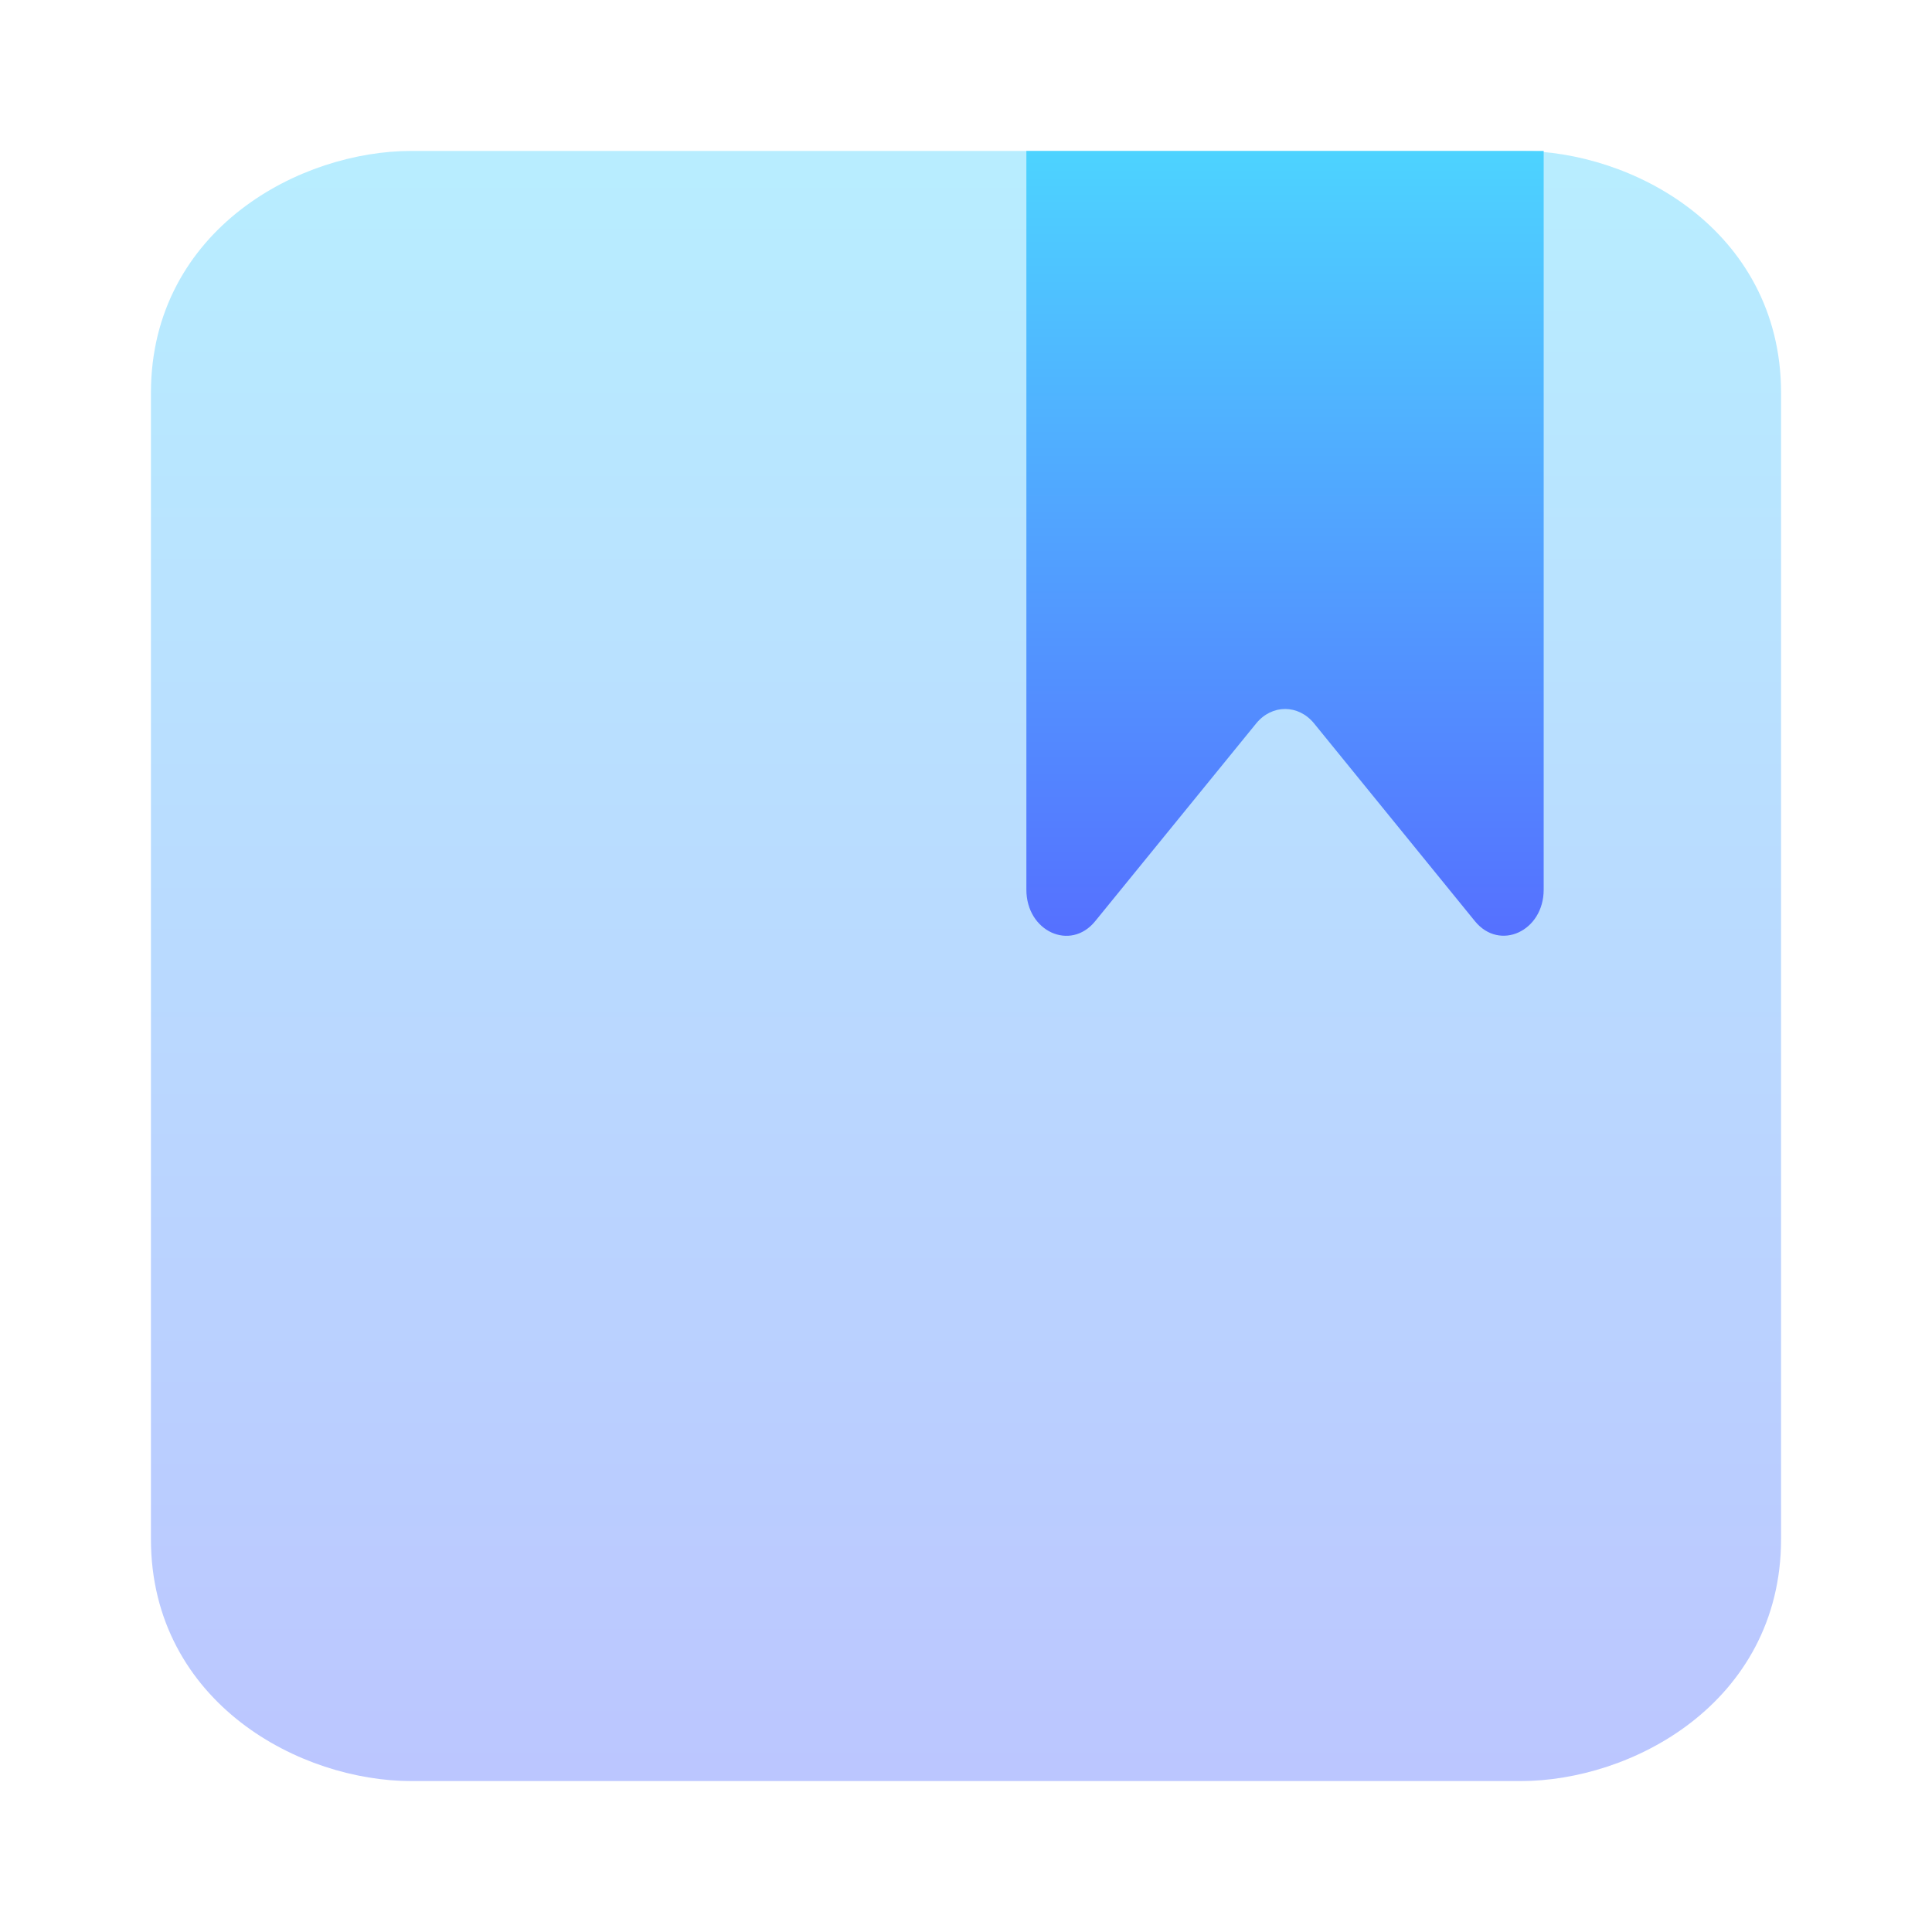
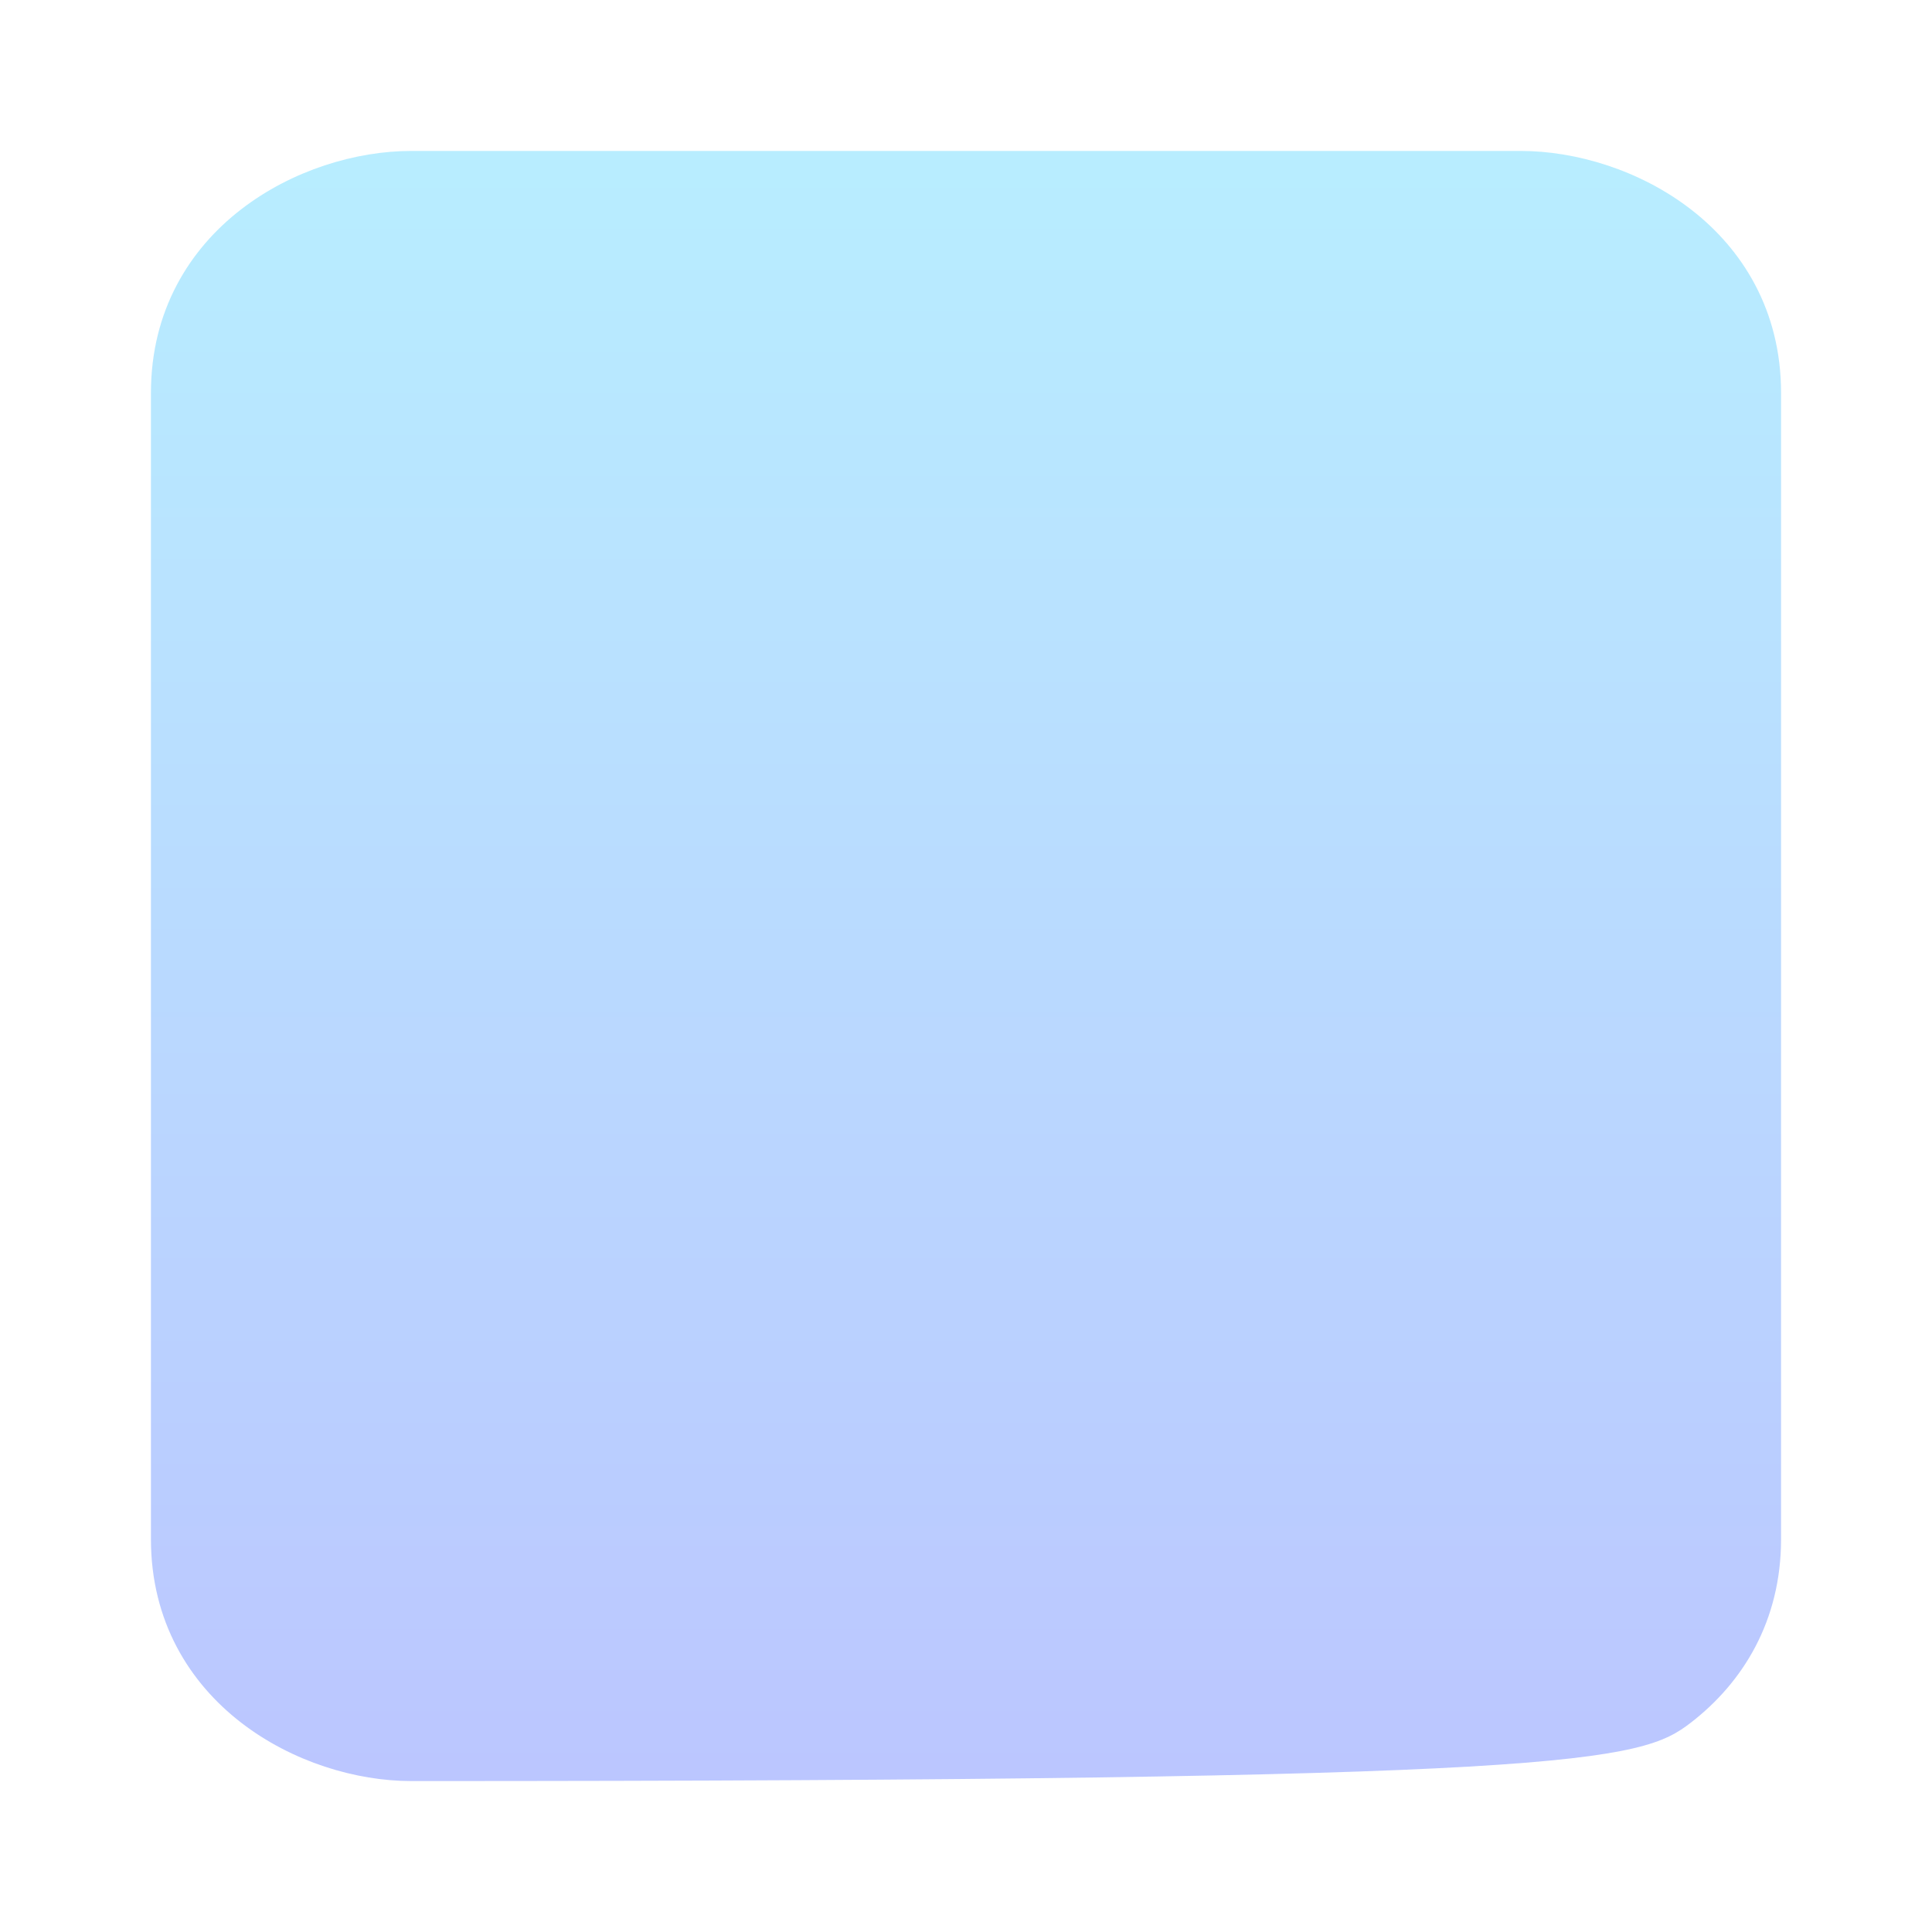
<svg xmlns="http://www.w3.org/2000/svg" width="128" height="128" viewBox="0 0 128 128" fill="none">
-   <path opacity="0.4" fill-rule="evenodd" clip-rule="evenodd" d="M118 101.97V26.03C118 20.585 115.454 16.52 112.025 13.871C108.651 11.264 104.402 10 100.75 10H96H67H27.25C23.598 10 19.349 11.264 15.975 13.871C12.546 16.52 10 20.585 10 26.03V101.97C10 107.415 12.546 111.48 15.975 114.129C19.349 116.736 23.598 118 27.25 118H100.75C104.402 118 108.651 116.736 112.025 114.129C115.454 111.48 118 107.415 118 101.97Z" fill="url(#paint0_linear_129_123)" />
-   <path d="M102.273 58.94V10H68V58.945C68 61.706 70.92 63.045 72.556 61.035L83.224 47.931C84.265 46.652 86.023 46.652 87.064 47.932L97.716 61.029C99.352 63.04 102.273 61.701 102.273 58.94Z" fill="url(#paint1_linear_129_123)" />
+   <path opacity="0.4" fill-rule="evenodd" clip-rule="evenodd" d="M118 101.97V26.03C118 20.585 115.454 16.52 112.025 13.871C108.651 11.264 104.402 10 100.75 10H96H67H27.25C23.598 10 19.349 11.264 15.975 13.871C12.546 16.52 10 20.585 10 26.03V101.97C10 107.415 12.546 111.48 15.975 114.129C19.349 116.736 23.598 118 27.25 118C104.402 118 108.651 116.736 112.025 114.129C115.454 111.48 118 107.415 118 101.97Z" fill="url(#paint0_linear_129_123)" />
  <defs>
    <linearGradient id="paint0_linear_129_123" x1="64" y1="118" x2="64" y2="10" gradientUnits="userSpaceOnUse">
      <stop stop-color="#5570FF" />
      <stop offset="1" stop-color="#4DD3FF" />
    </linearGradient>
    <linearGradient id="paint1_linear_129_123" x1="85.136" y1="62" x2="85.136" y2="10" gradientUnits="userSpaceOnUse">
      <stop stop-color="#5570FF" />
      <stop offset="1" stop-color="#4DD3FF" />
    </linearGradient>
  </defs>
</svg>